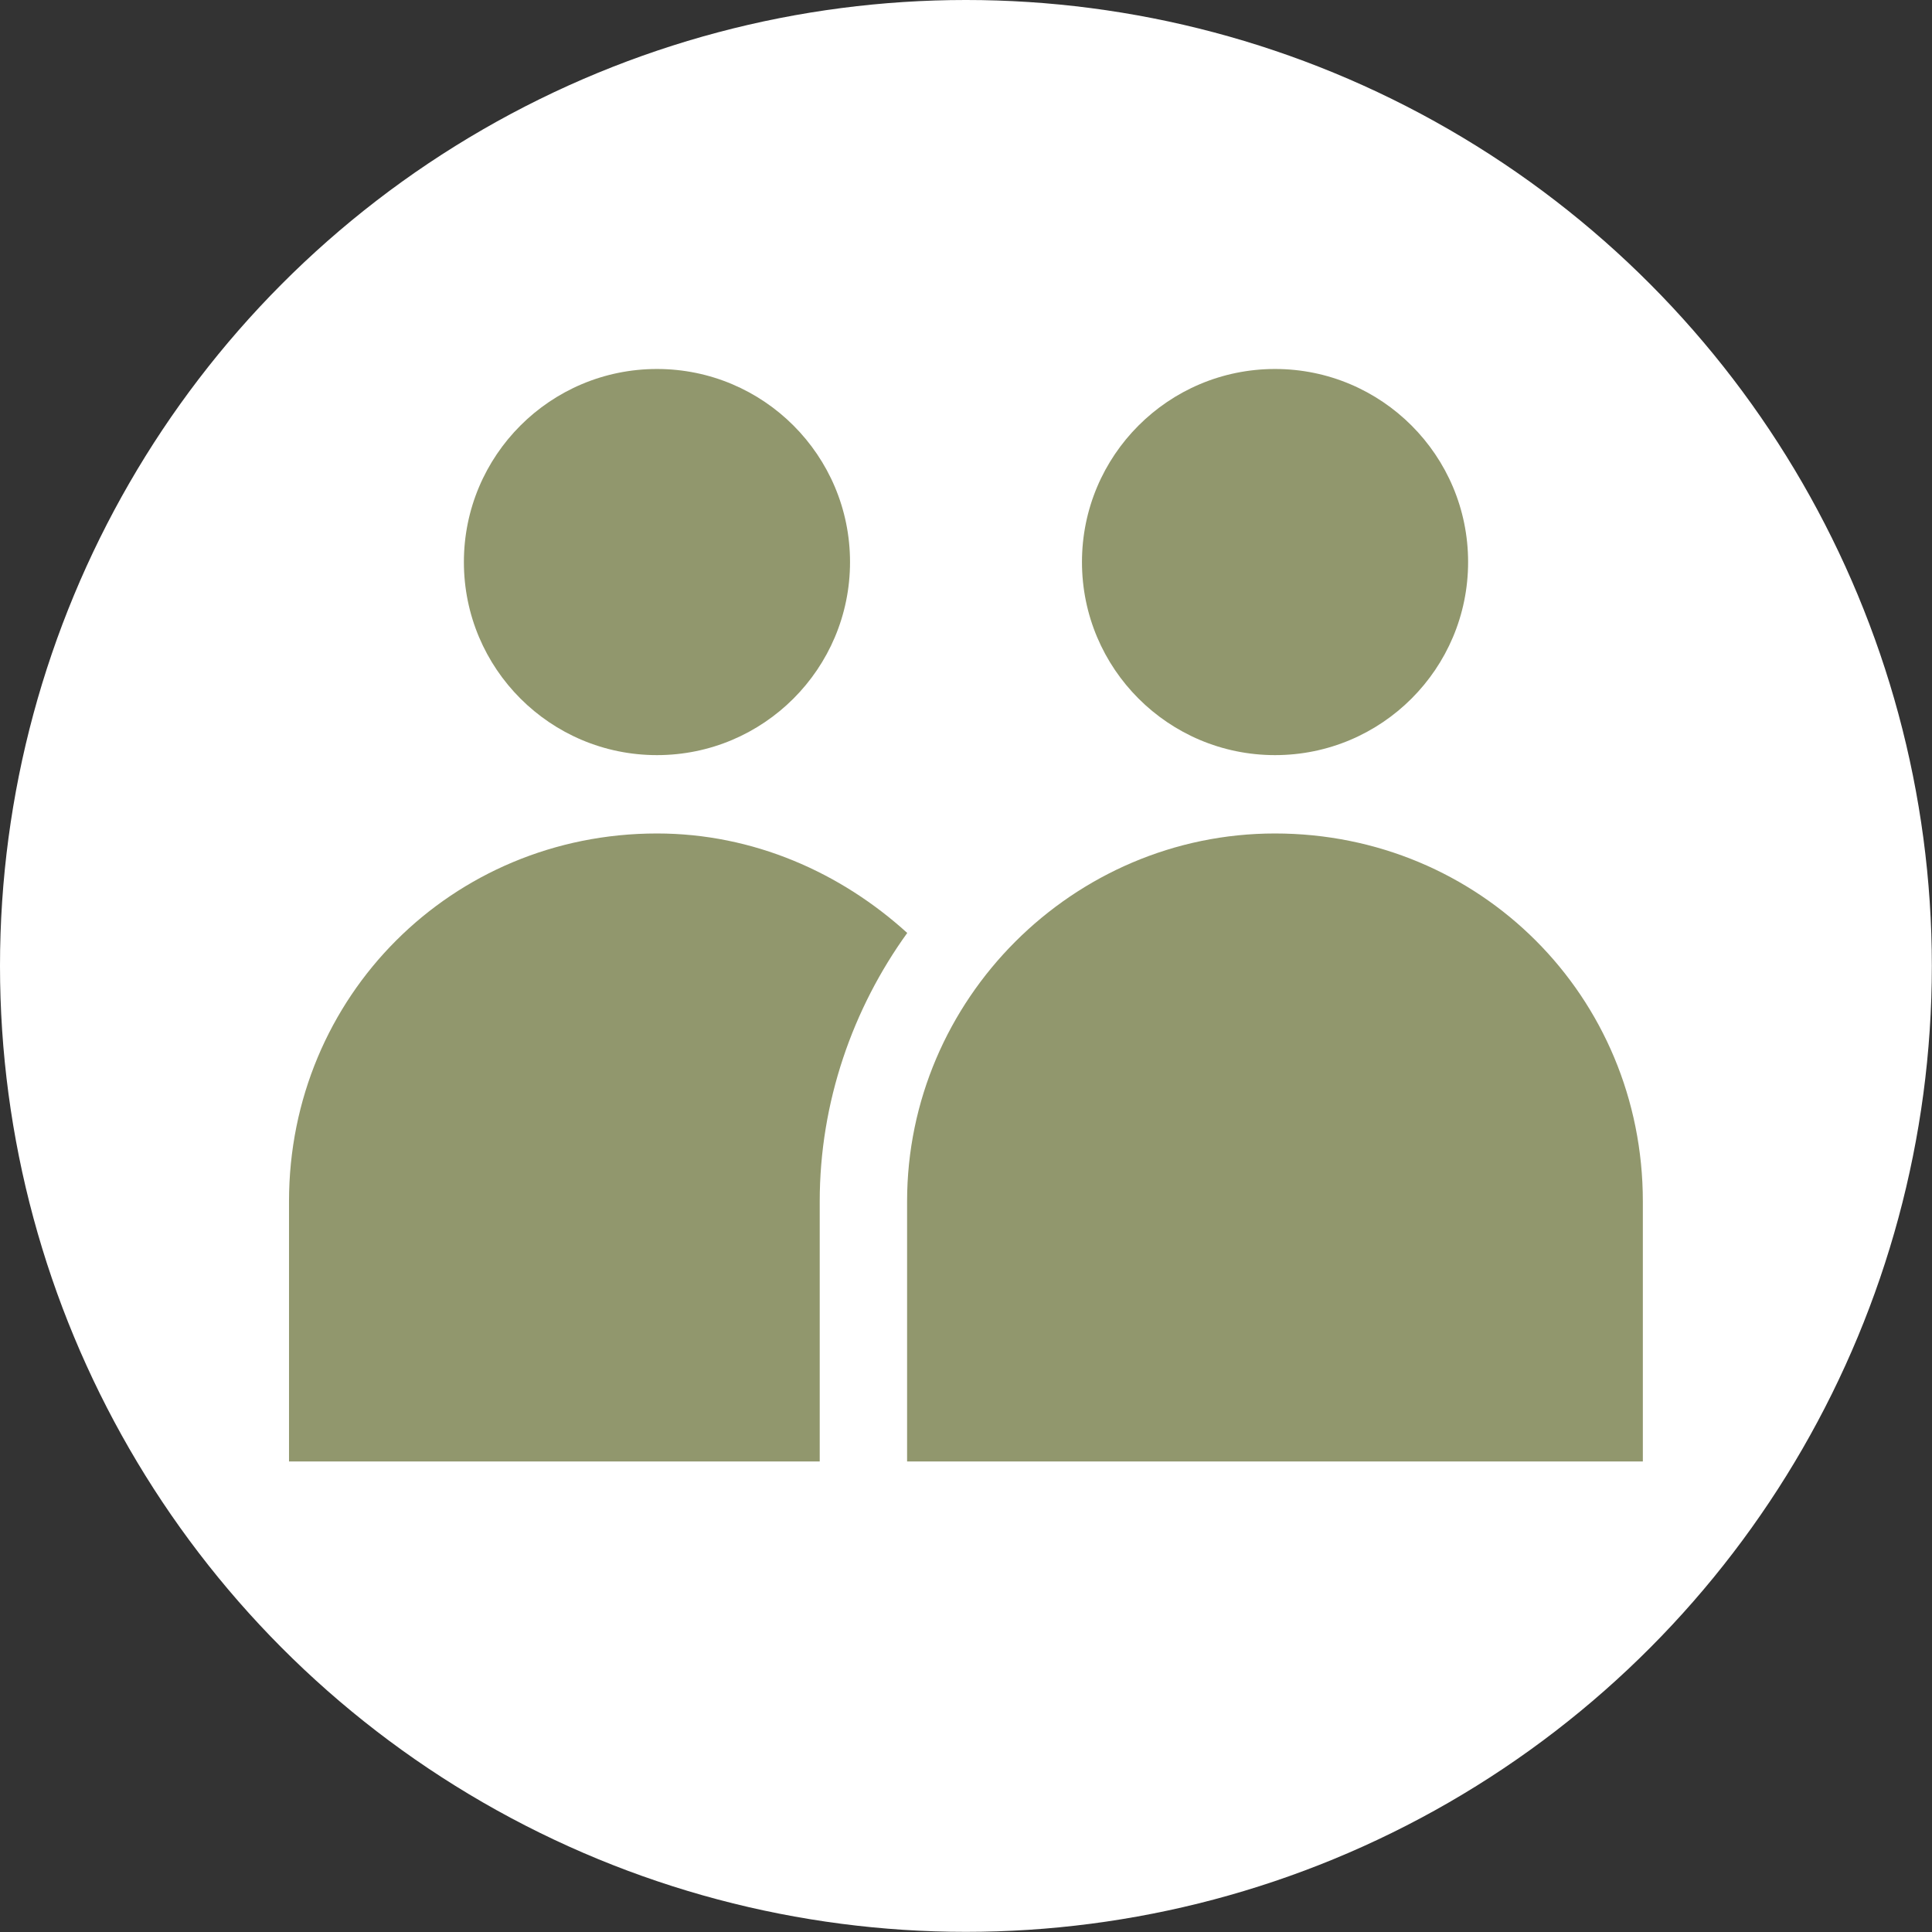
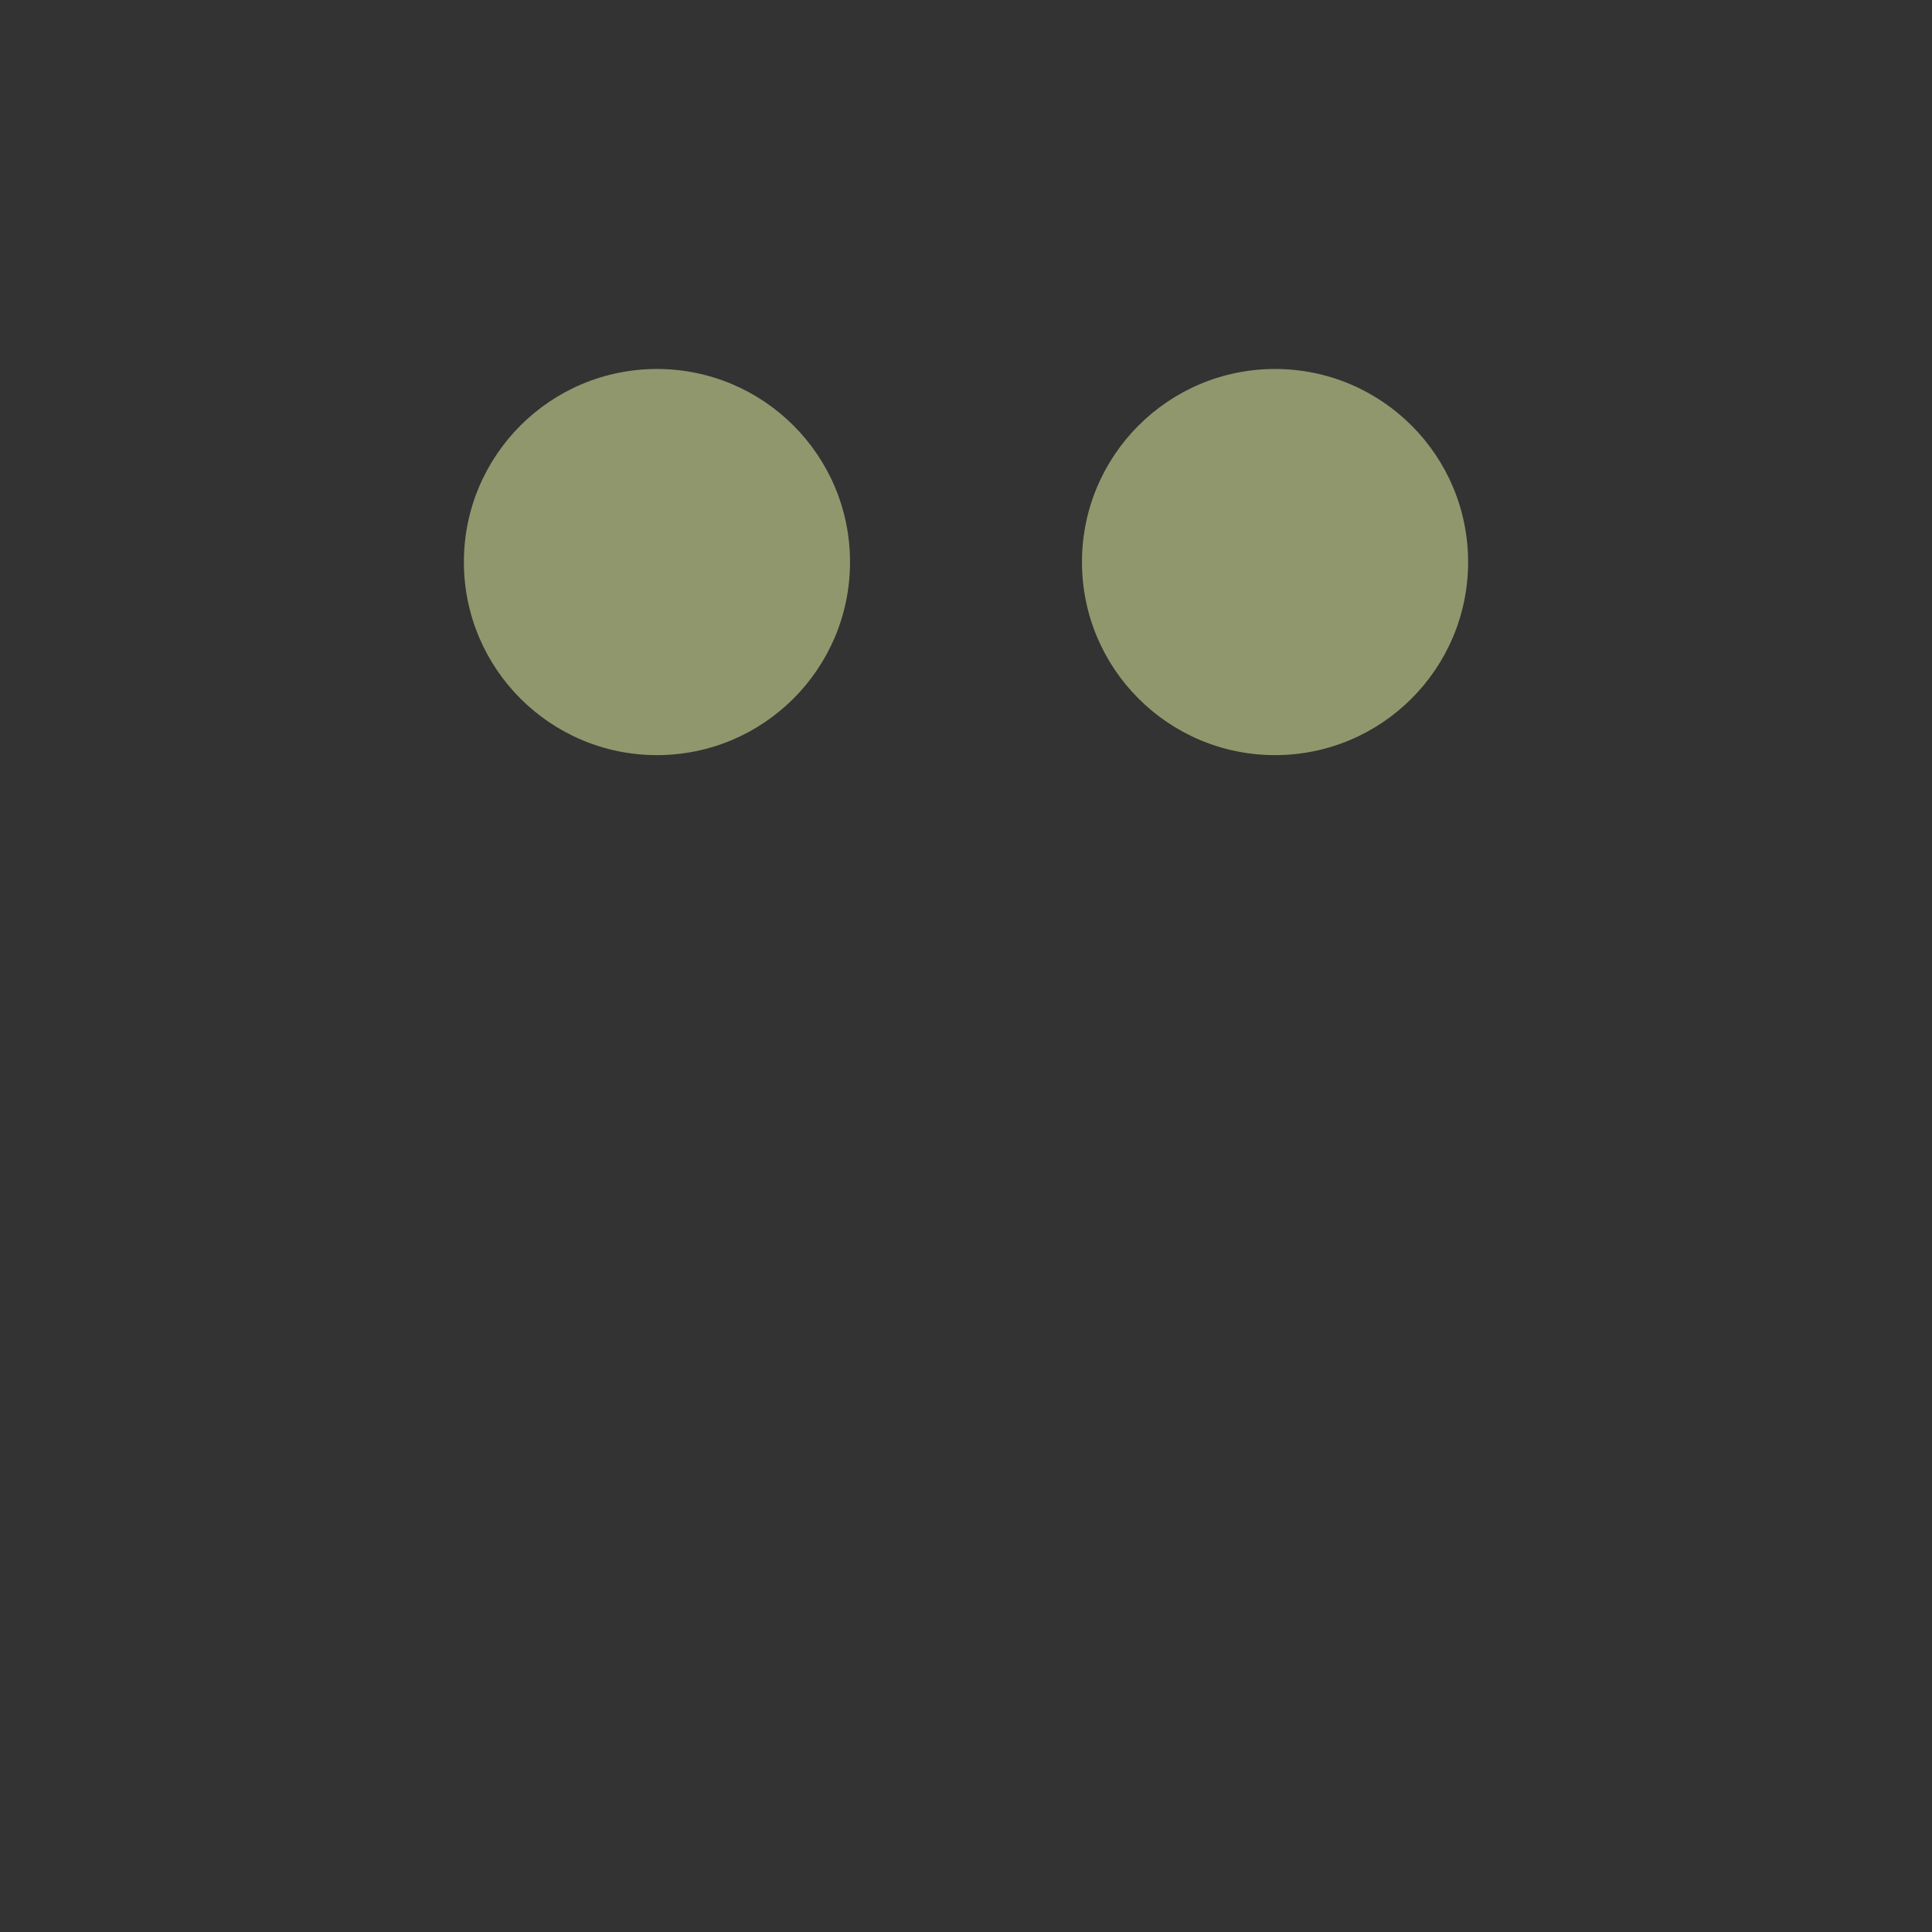
<svg xmlns="http://www.w3.org/2000/svg" id="Layer_2" viewBox="0 0 130.69 130.69">
  <rect x="0" y="0" width="130.69" height="130.69" fill="#333333" stroke="none" />
  <defs>
    <style>.cls-1{fill:#91976d;}.cls-2{fill:#fff;}</style>
  </defs>
  <g id="Layer_1-2">
-     <circle class="cls-2" cx="65.34" cy="65.34" r="65.34" />
    <circle class="cls-1" cx="44.44" cy="38.02" r="13.06" />
-     <path class="cls-1" d="M86.25,56.38c-13.67,0-24.89,11.22-24.89,24.89v17.59h49.77v-17.59c0-13.87-11.02-24.89-24.89-24.89Z" />
    <circle class="cls-1" cx="86.25" cy="38.02" r="13.06" />
-     <path class="cls-1" d="M19.55,81.27v17.59h35.9v-17.59c0-6.73,2.24-13.06,5.92-18.16-4.49-4.08-10.4-6.73-16.93-6.73-13.87,0-24.89,11.02-24.89,24.89Z" />
  </g>
</svg>